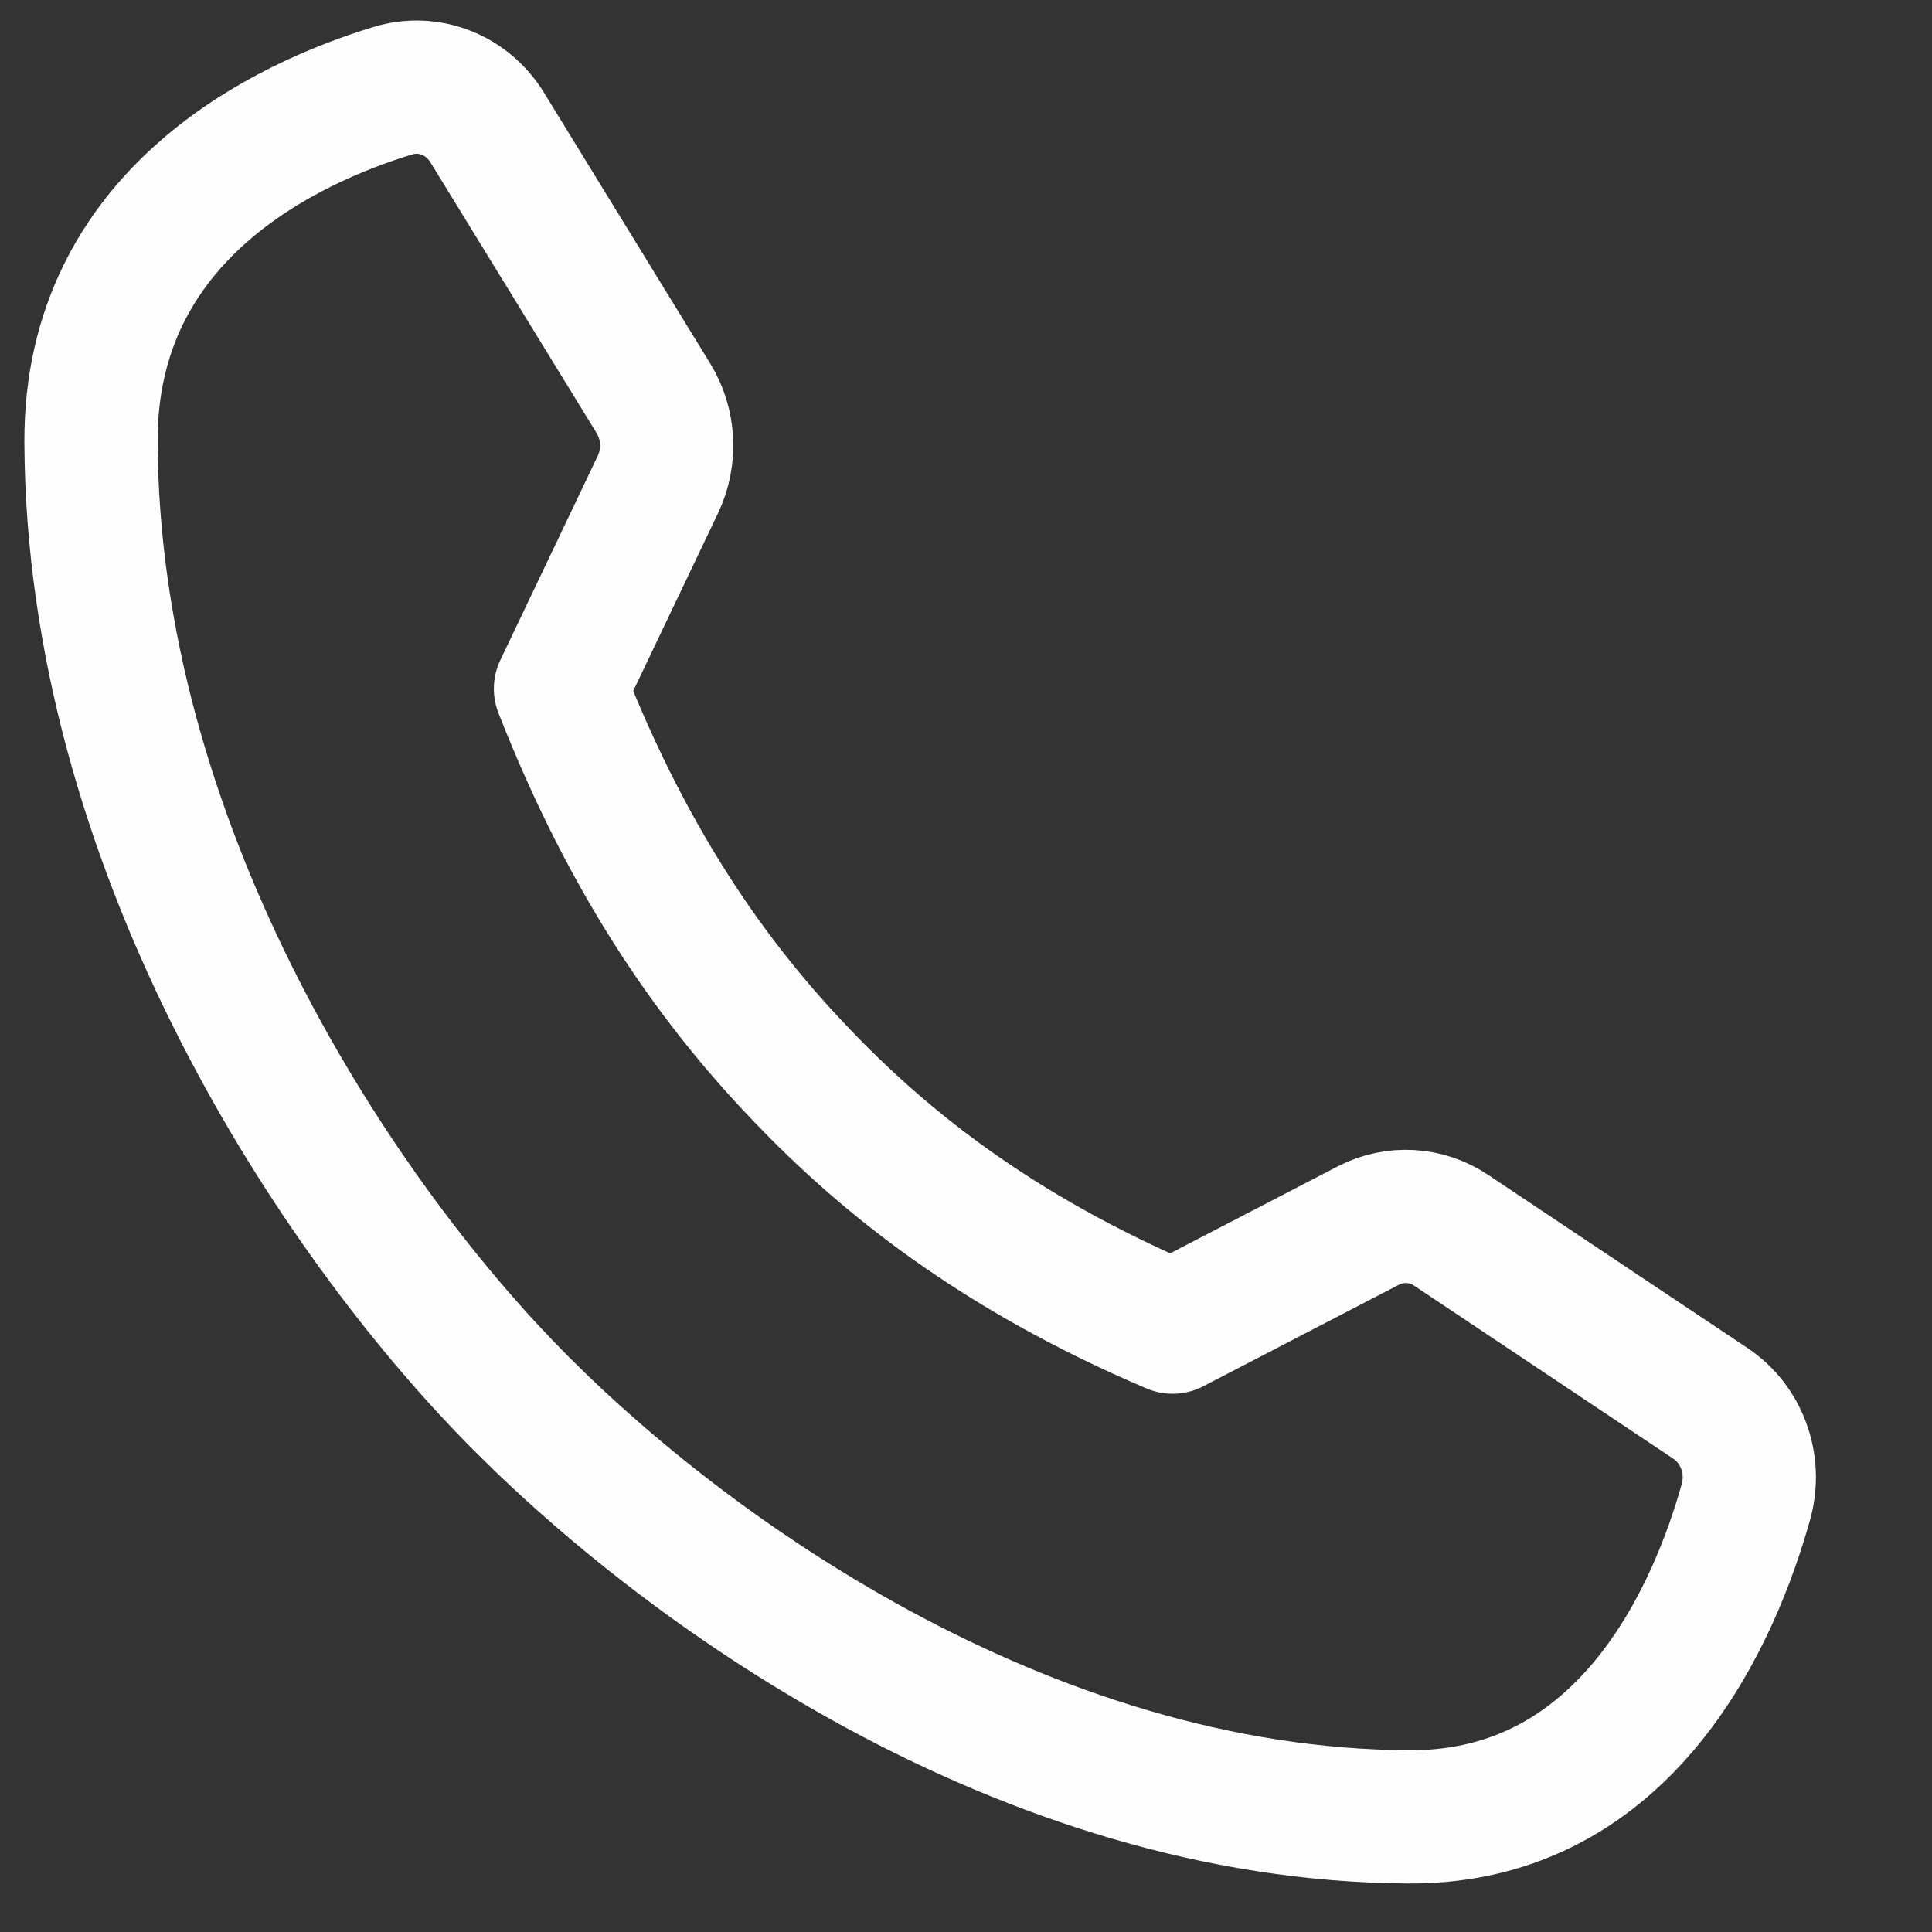
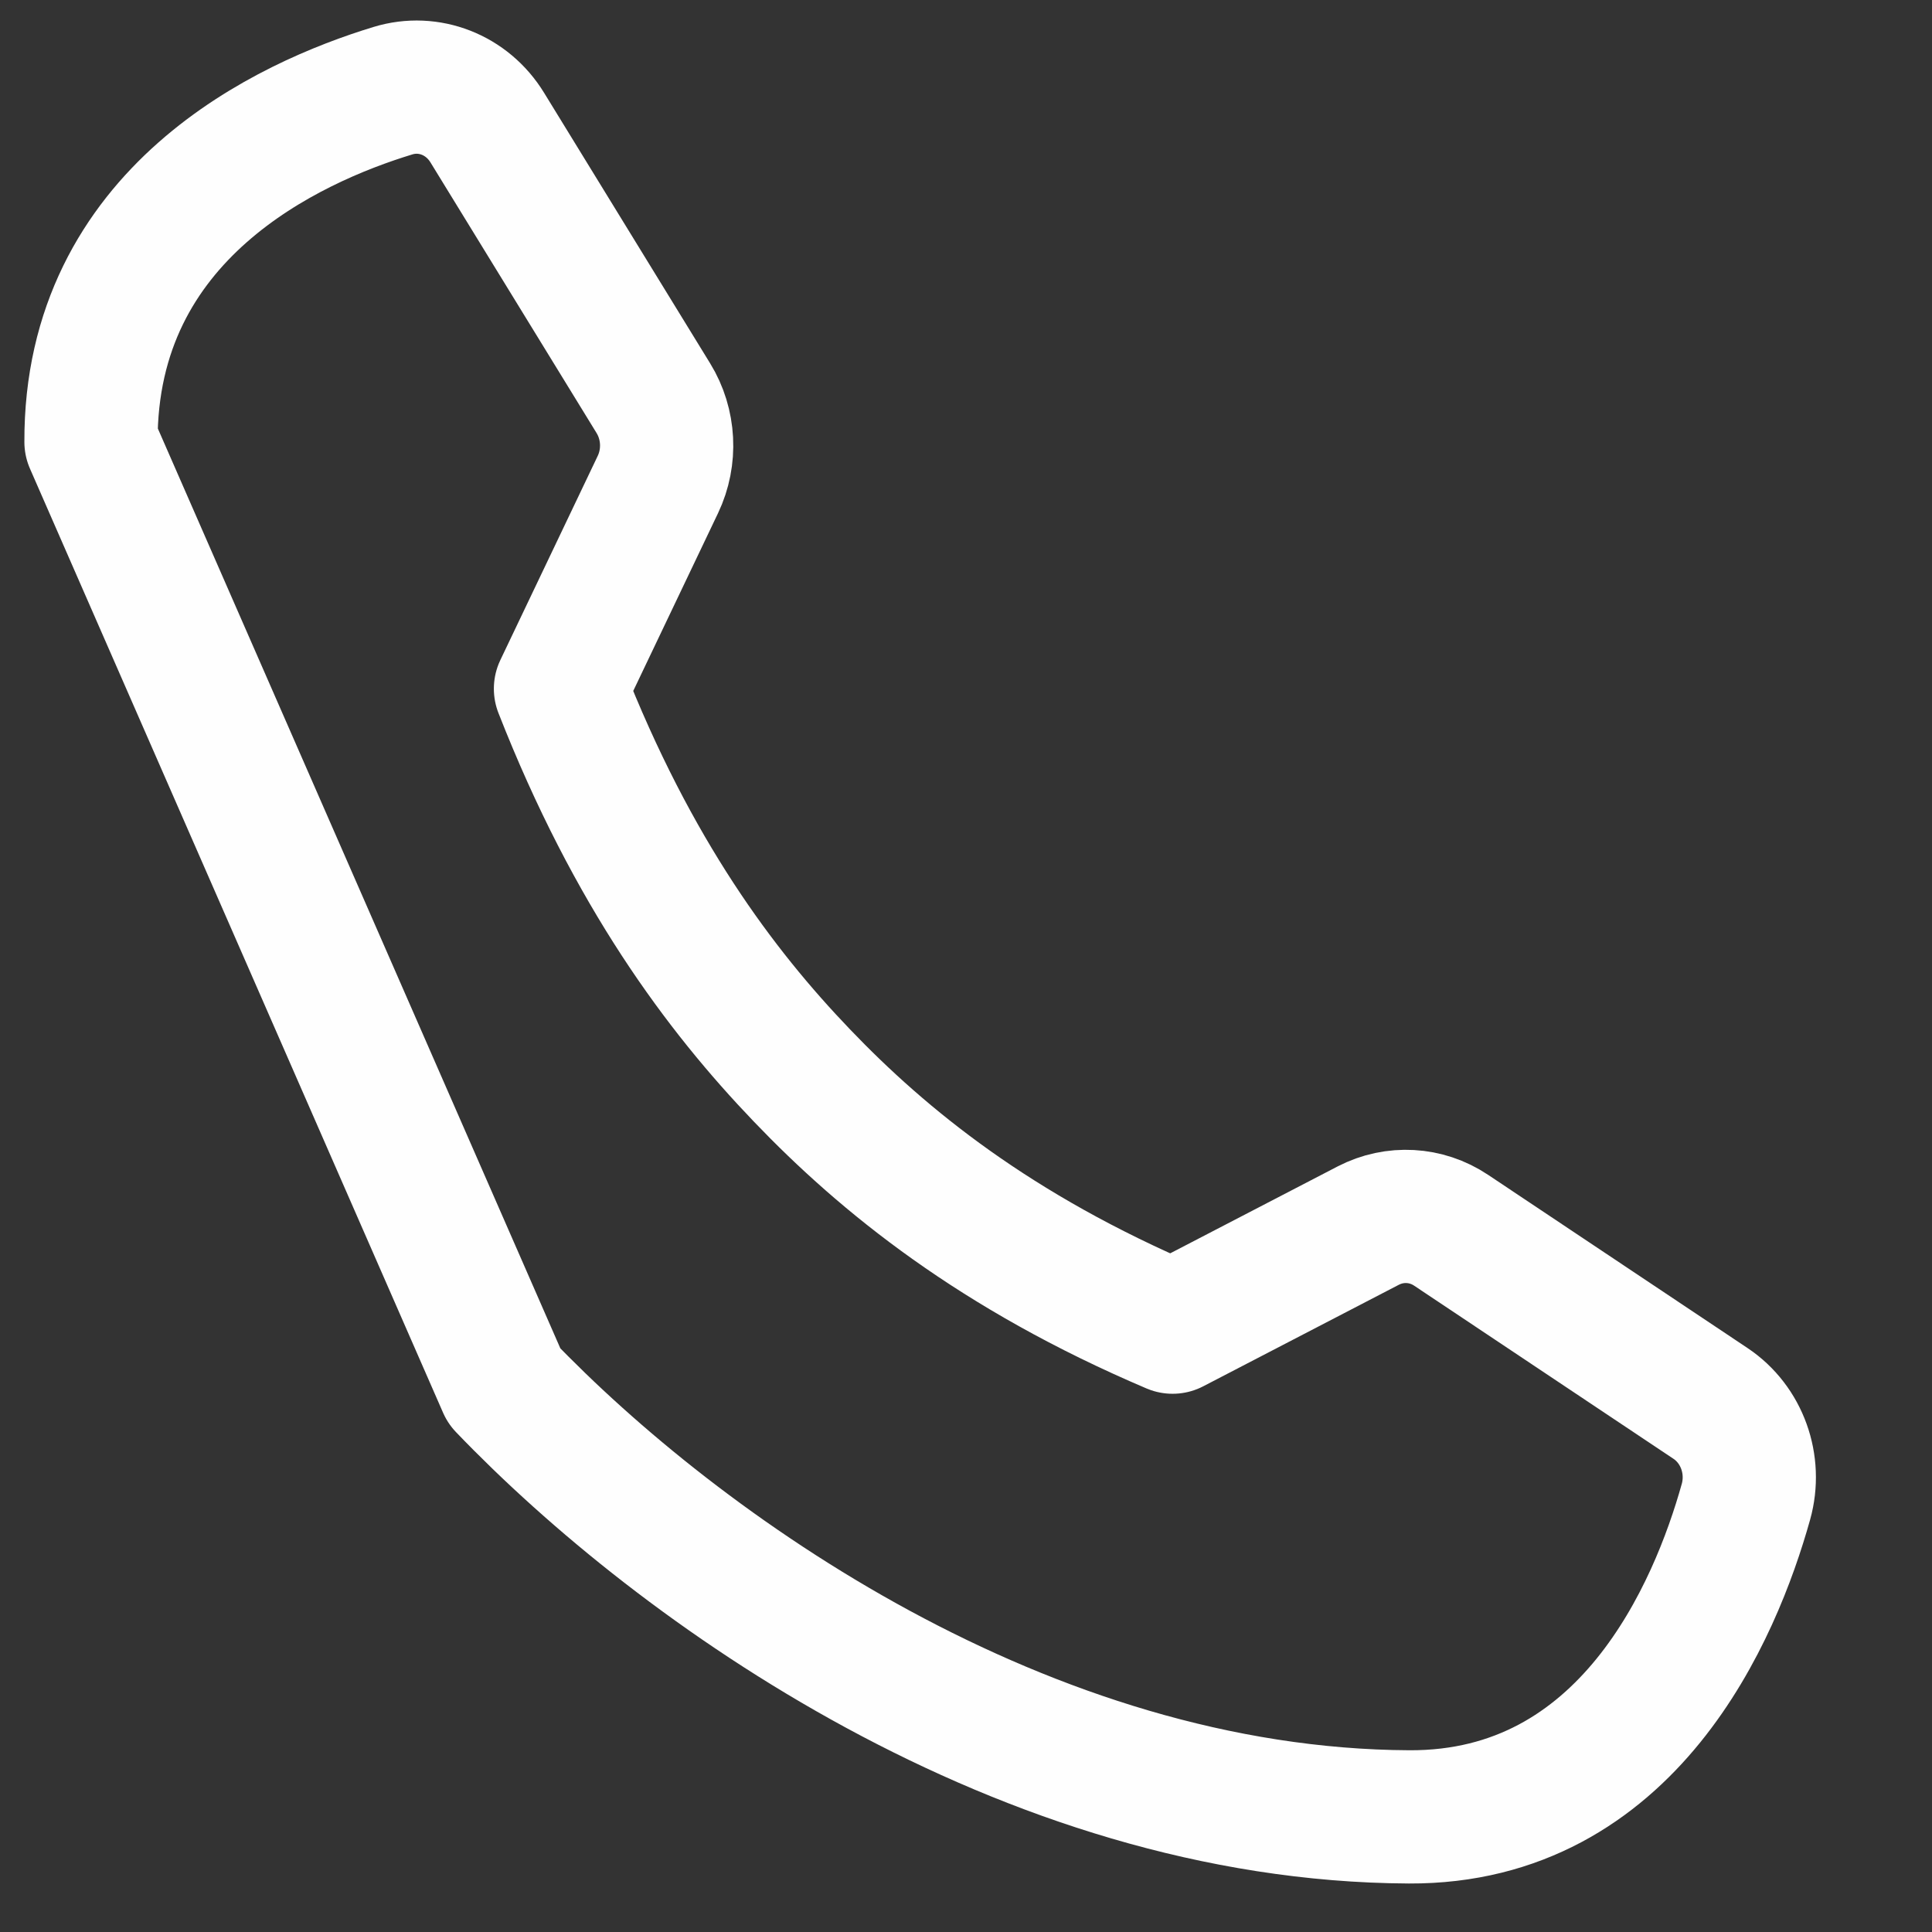
<svg xmlns="http://www.w3.org/2000/svg" width="29" height="29" viewBox="0 0 29 29" fill="none">
  <rect x="0" y="0" width="29" height="29" fill="#333333" stroke="none" />
-   <path d="M7.567 20.805C10.199 23.55 15.377 27.245 21.152 27.272C24.445 27.287 25.75 24.177 26.207 22.543C26.364 21.982 26.147 21.382 25.677 21.067L21.781 18.466C21.408 18.217 20.937 18.191 20.539 18.396L17.601 19.921C14.945 18.791 13.263 17.424 12.036 16.142C10.809 14.862 9.498 13.108 8.413 10.338L9.875 7.273C10.072 6.86 10.047 6.367 9.807 5.977L7.314 1.915C7.012 1.422 6.437 1.197 5.899 1.361C4.332 1.838 1.352 3.199 1.366 6.634C1.391 12.658 4.93 18.055 7.562 20.8L7.567 20.805Z" stroke="#FEFEFE" stroke-width="2" stroke-linecap="round" stroke-linejoin="round" />
+   <path d="M7.567 20.805C10.199 23.55 15.377 27.245 21.152 27.272C24.445 27.287 25.75 24.177 26.207 22.543C26.364 21.982 26.147 21.382 25.677 21.067L21.781 18.466C21.408 18.217 20.937 18.191 20.539 18.396L17.601 19.921C14.945 18.791 13.263 17.424 12.036 16.142C10.809 14.862 9.498 13.108 8.413 10.338L9.875 7.273C10.072 6.86 10.047 6.367 9.807 5.977L7.314 1.915C7.012 1.422 6.437 1.197 5.899 1.361C4.332 1.838 1.352 3.199 1.366 6.634L7.567 20.805Z" stroke="#FEFEFE" stroke-width="2" stroke-linecap="round" stroke-linejoin="round" />
</svg>